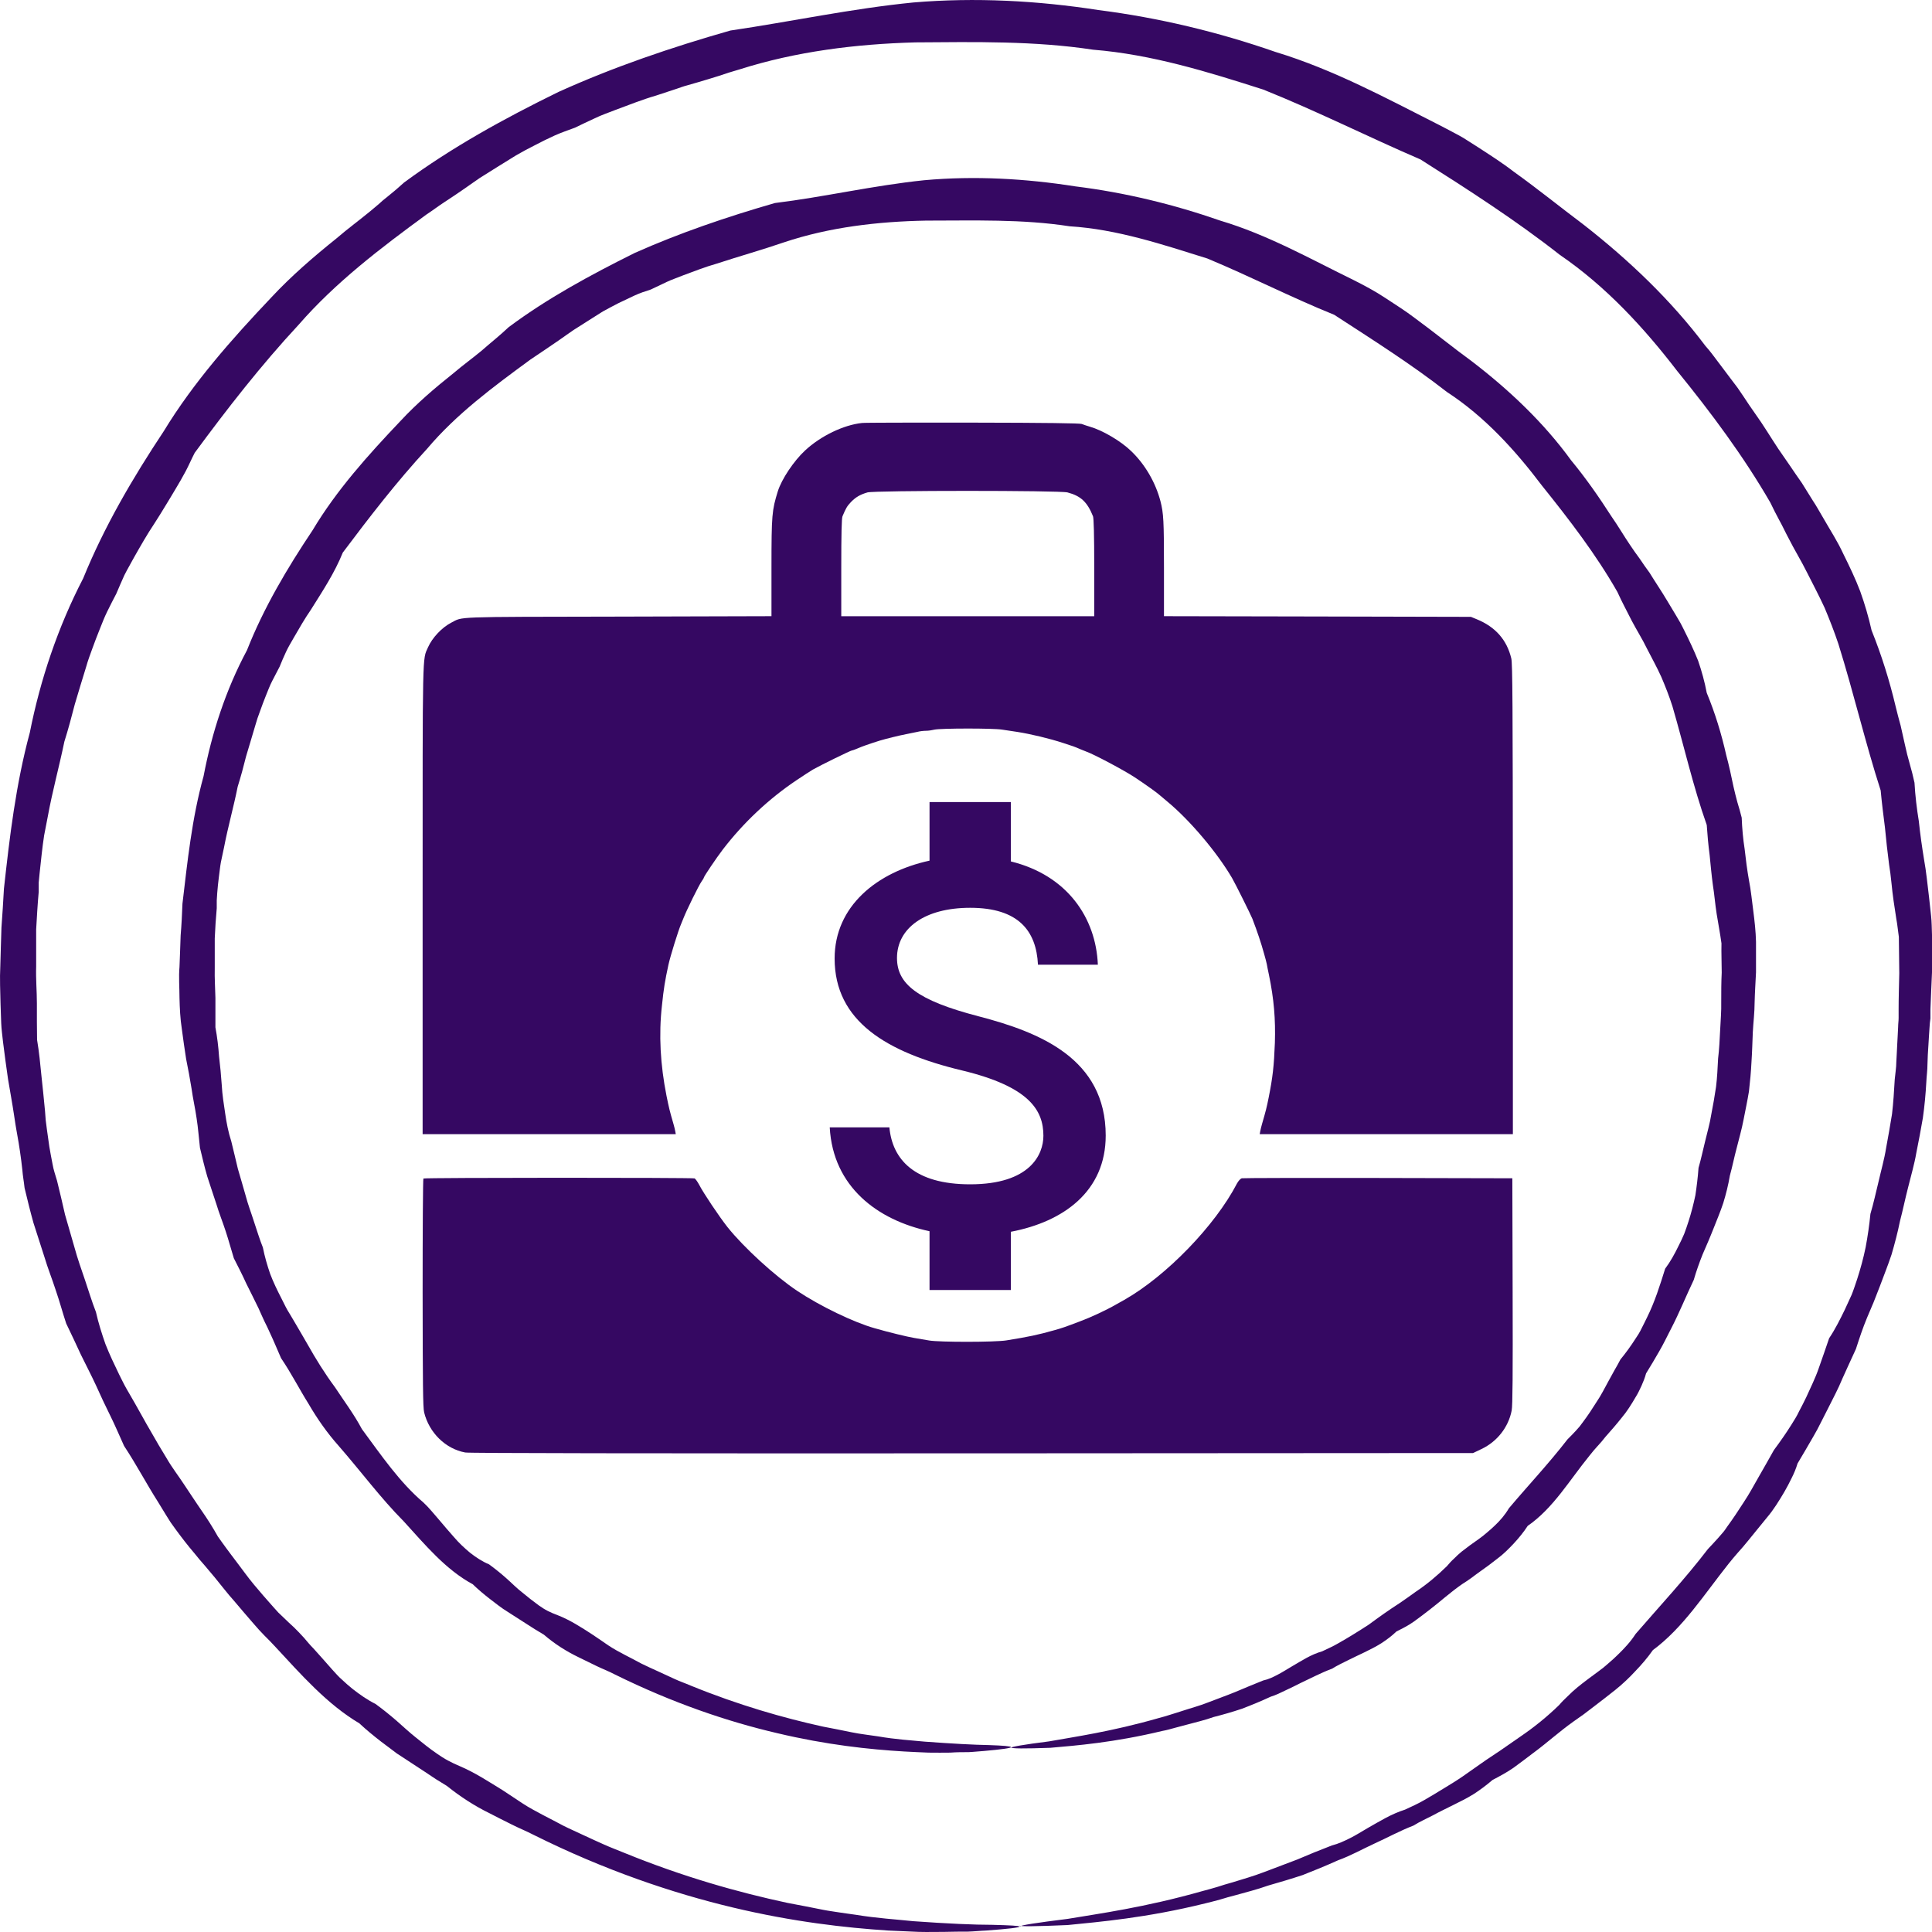
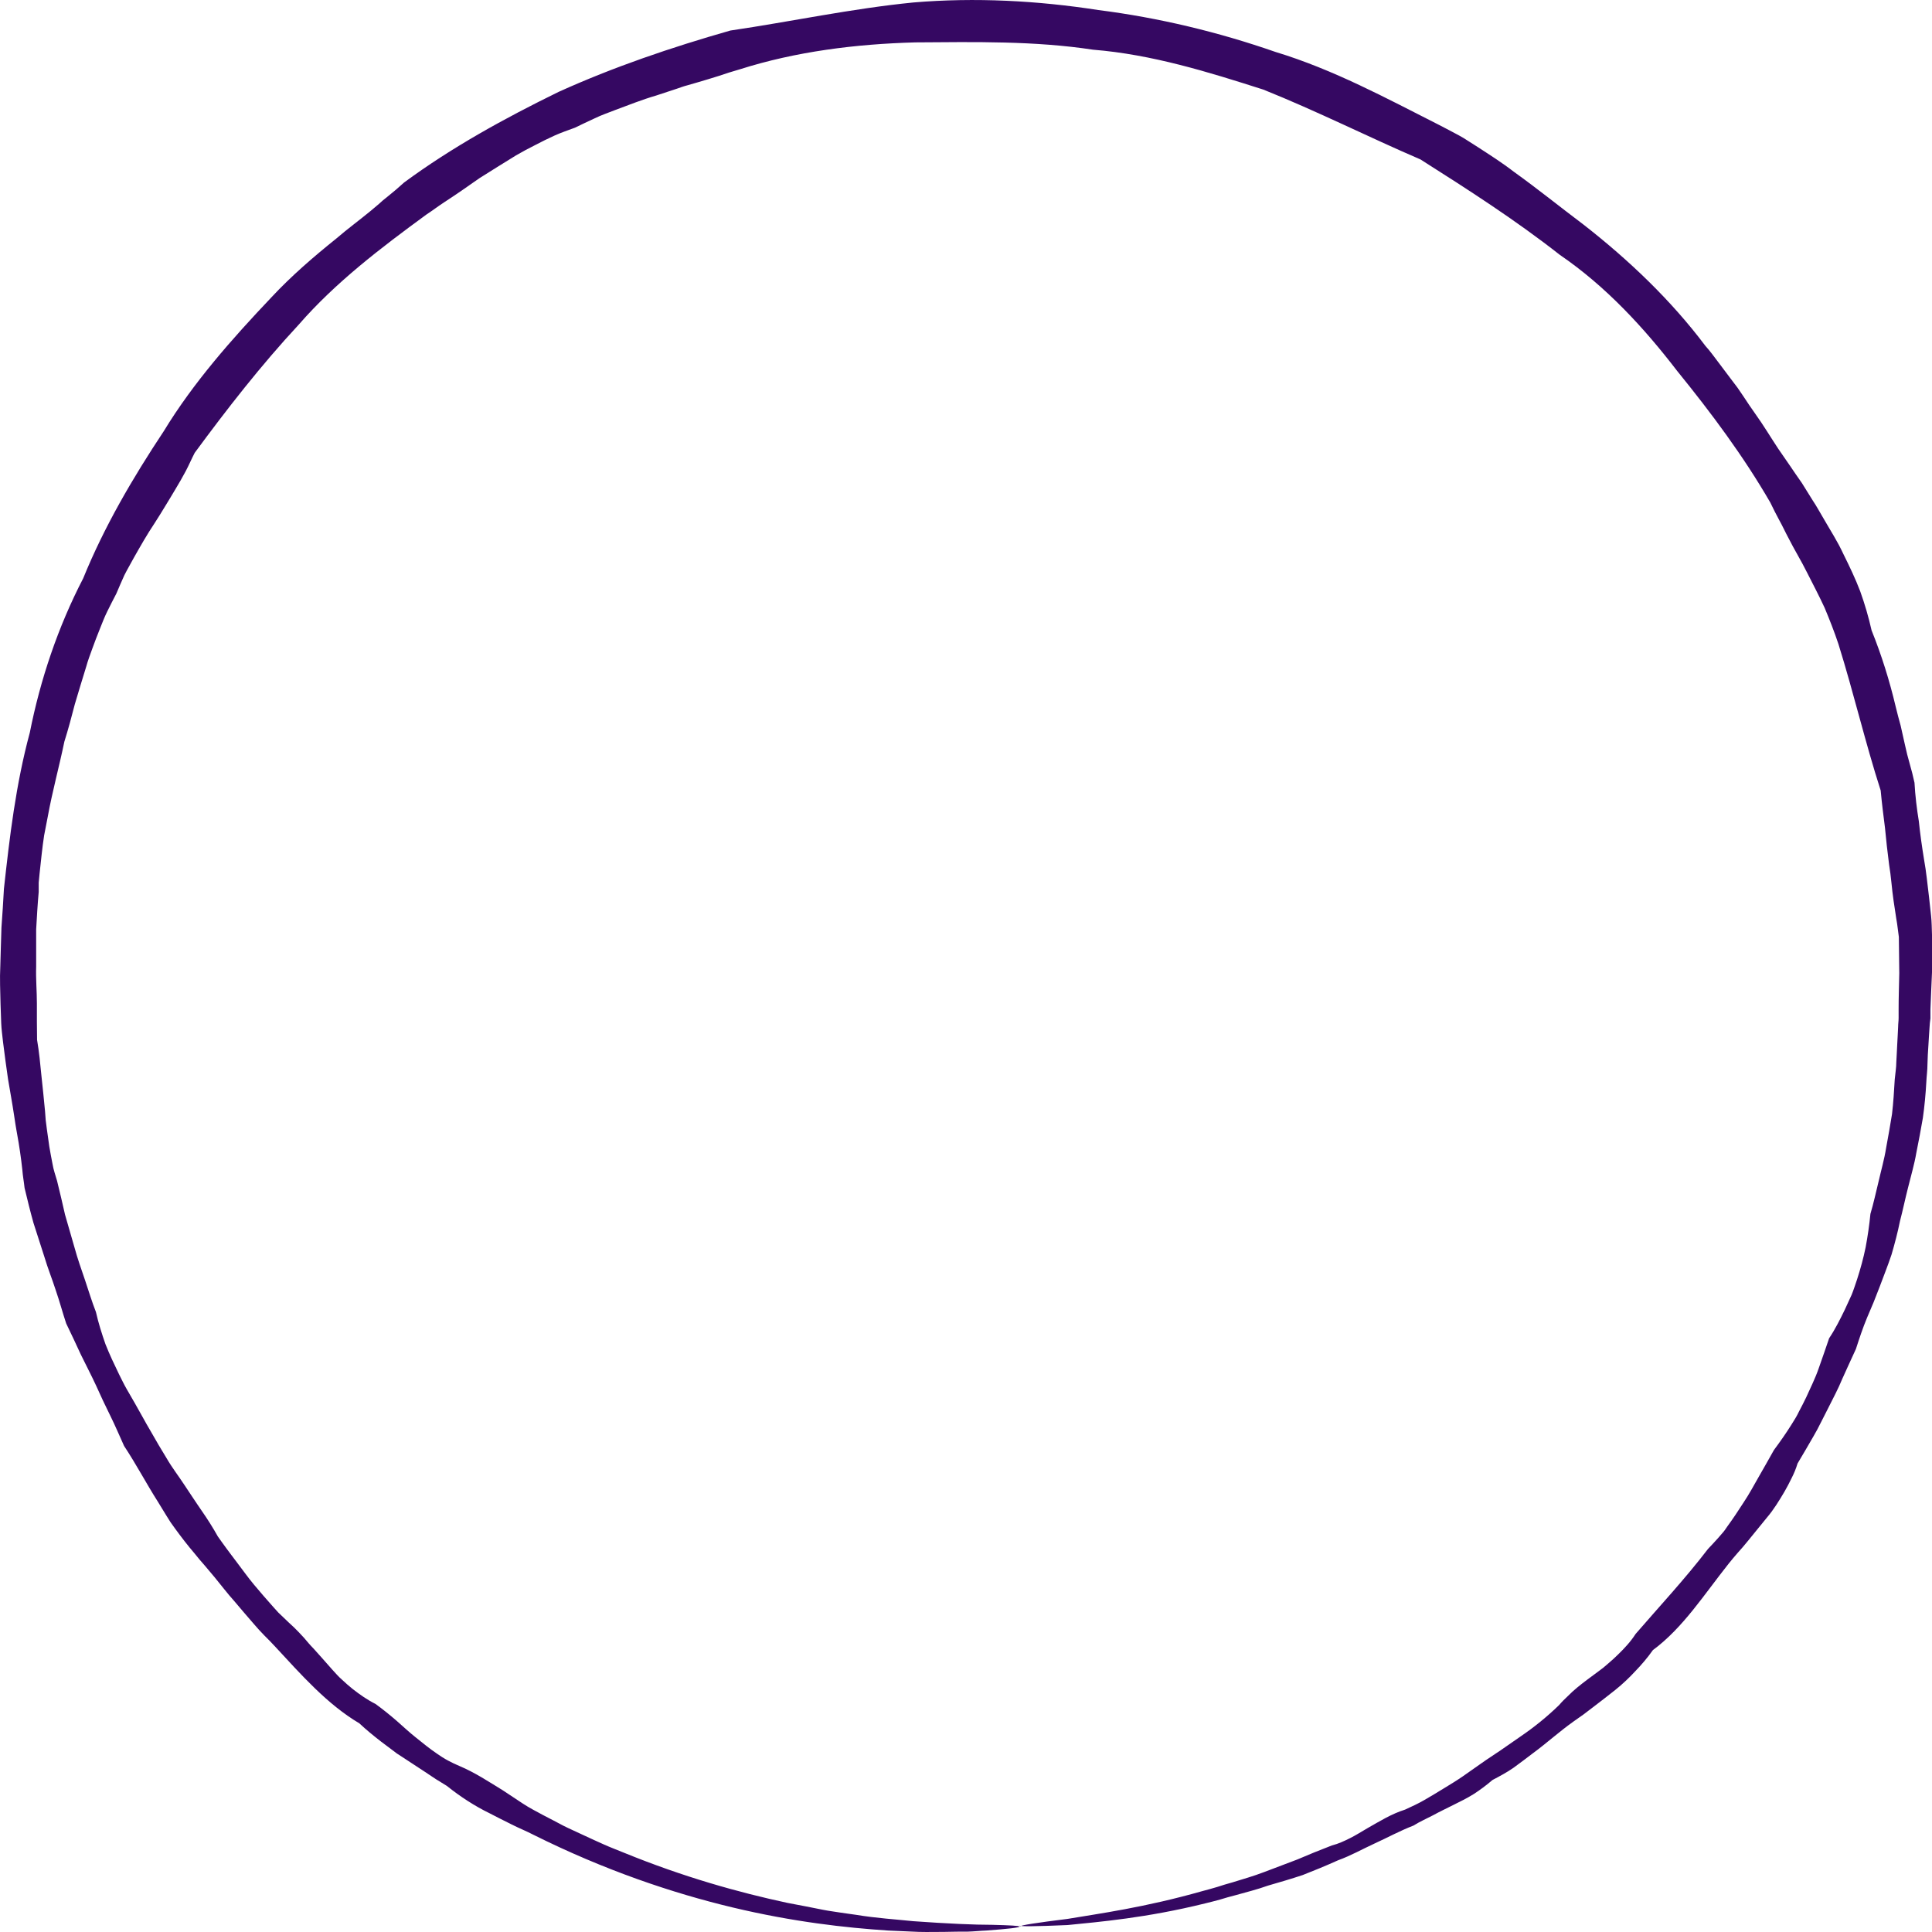
<svg xmlns="http://www.w3.org/2000/svg" width="32" height="32" viewBox="0 0 32 32" fill="none">
-   <path d="M16.735 28.953C16.735 28.934 16.953 28.896 17.374 28.843C17.792 28.768 18.409 28.681 19.187 28.458C19.251 28.443 19.319 28.42 19.383 28.401C19.451 28.379 19.518 28.36 19.586 28.337C19.721 28.292 19.868 28.254 20.011 28.197C20.154 28.141 20.305 28.088 20.455 28.027C20.606 27.963 20.76 27.899 20.922 27.834C21.008 27.816 21.087 27.778 21.166 27.736C21.245 27.695 21.32 27.646 21.399 27.6C21.557 27.509 21.712 27.404 21.9 27.351C21.986 27.309 22.076 27.271 22.159 27.222C22.246 27.173 22.329 27.124 22.415 27.071C22.498 27.018 22.588 26.965 22.671 26.909C22.754 26.848 22.836 26.788 22.923 26.727C23.006 26.667 23.096 26.61 23.186 26.55C23.273 26.489 23.363 26.429 23.45 26.364C23.63 26.244 23.803 26.1 23.965 25.941C24.003 25.896 24.04 25.854 24.082 25.817C24.123 25.775 24.164 25.737 24.209 25.7C24.3 25.628 24.394 25.56 24.492 25.492L24.563 25.439L24.631 25.382C24.676 25.344 24.721 25.306 24.762 25.265C24.849 25.182 24.928 25.091 24.992 24.982C25.304 24.611 25.647 24.248 25.963 23.84C26.008 23.795 26.053 23.75 26.098 23.701L26.162 23.629L26.222 23.549C26.301 23.444 26.373 23.334 26.444 23.221C26.519 23.111 26.579 22.99 26.643 22.873C26.677 22.812 26.707 22.756 26.741 22.695C26.775 22.635 26.809 22.578 26.839 22.518C26.926 22.412 27.008 22.299 27.084 22.181L27.14 22.095C27.159 22.064 27.174 22.034 27.189 22.004C27.219 21.943 27.253 21.879 27.283 21.815C27.407 21.565 27.494 21.29 27.58 21.014C27.667 20.897 27.738 20.768 27.802 20.636C27.836 20.572 27.866 20.504 27.896 20.436C27.922 20.367 27.945 20.299 27.968 20.228C28.013 20.088 28.05 19.944 28.081 19.797C28.103 19.65 28.122 19.498 28.133 19.343C28.175 19.2 28.205 19.052 28.242 18.905C28.276 18.758 28.321 18.61 28.344 18.459C28.374 18.308 28.4 18.157 28.423 18.002C28.442 17.847 28.449 17.692 28.457 17.533C28.476 17.378 28.483 17.22 28.491 17.065C28.498 16.906 28.513 16.751 28.509 16.589C28.509 16.43 28.509 16.267 28.517 16.109C28.517 15.946 28.509 15.788 28.513 15.625C28.491 15.463 28.46 15.304 28.434 15.141C28.408 14.979 28.396 14.816 28.37 14.654C28.348 14.492 28.333 14.325 28.317 14.163C28.295 13.996 28.28 13.83 28.269 13.664C28.043 13.025 27.896 12.368 27.701 11.699C27.648 11.533 27.584 11.37 27.516 11.211C27.445 11.053 27.358 10.898 27.279 10.743L27.219 10.626L27.155 10.512C27.11 10.437 27.069 10.357 27.027 10.282C26.948 10.123 26.862 9.968 26.79 9.806C26.437 9.186 25.996 8.612 25.541 8.045C25.101 7.463 24.597 6.904 23.965 6.492C23.374 6.031 22.739 5.63 22.099 5.214C21.388 4.927 20.715 4.58 19.996 4.281C19.259 4.051 18.506 3.797 17.716 3.748C16.934 3.627 16.136 3.654 15.339 3.654C14.538 3.669 13.736 3.763 12.988 4.013C12.615 4.141 12.235 4.247 11.867 4.368C11.679 4.421 11.498 4.493 11.314 4.561C11.223 4.599 11.129 4.629 11.043 4.67C10.953 4.712 10.866 4.753 10.78 4.795C10.685 4.825 10.595 4.855 10.505 4.897C10.418 4.939 10.328 4.98 10.242 5.022C10.155 5.067 10.069 5.112 9.986 5.158L9.741 5.313L9.497 5.468C9.418 5.524 9.339 5.577 9.26 5.634C9.102 5.743 8.944 5.849 8.786 5.955C8.172 6.405 7.559 6.858 7.074 7.433C6.566 7.984 6.118 8.566 5.678 9.152C5.539 9.496 5.34 9.794 5.148 10.101C5.046 10.248 4.956 10.407 4.866 10.562C4.821 10.641 4.775 10.716 4.738 10.796C4.7 10.875 4.666 10.958 4.632 11.041C4.591 11.121 4.55 11.2 4.508 11.28C4.467 11.359 4.437 11.442 4.403 11.525C4.369 11.608 4.339 11.691 4.309 11.774L4.264 11.899L4.226 12.024C4.177 12.194 4.125 12.36 4.076 12.527C4.034 12.697 3.989 12.863 3.937 13.029C3.869 13.369 3.775 13.698 3.711 14.034C3.692 14.117 3.677 14.2 3.658 14.284C3.643 14.367 3.636 14.454 3.624 14.537C3.613 14.62 3.605 14.703 3.598 14.79L3.59 14.915C3.59 14.956 3.59 14.998 3.59 15.043C3.575 15.209 3.564 15.376 3.557 15.542C3.557 15.708 3.557 15.874 3.557 16.037C3.553 16.203 3.564 16.366 3.568 16.528C3.568 16.691 3.568 16.853 3.568 17.016C3.598 17.178 3.617 17.337 3.628 17.496C3.647 17.654 3.662 17.813 3.673 17.972C3.681 18.131 3.707 18.289 3.73 18.444C3.752 18.599 3.782 18.754 3.831 18.905C3.869 19.056 3.903 19.207 3.94 19.359C3.982 19.506 4.027 19.653 4.068 19.801C4.106 19.948 4.162 20.092 4.207 20.235C4.256 20.379 4.298 20.523 4.354 20.662C4.384 20.813 4.426 20.957 4.474 21.097C4.527 21.237 4.591 21.369 4.659 21.501C4.693 21.565 4.723 21.633 4.76 21.698C4.798 21.762 4.836 21.822 4.873 21.887C4.945 22.011 5.02 22.136 5.091 22.261C5.231 22.51 5.381 22.752 5.547 22.975C5.701 23.209 5.866 23.428 5.994 23.67C6.318 24.109 6.619 24.551 7.014 24.887C7.108 24.974 7.187 25.076 7.27 25.17C7.352 25.269 7.435 25.363 7.518 25.458C7.601 25.556 7.691 25.639 7.785 25.718C7.883 25.794 7.984 25.862 8.101 25.911C8.199 25.983 8.293 26.058 8.383 26.138C8.473 26.217 8.556 26.304 8.65 26.376C8.741 26.451 8.831 26.523 8.925 26.591C8.974 26.625 9.019 26.655 9.072 26.682C9.124 26.708 9.177 26.731 9.23 26.75C9.444 26.833 9.628 26.954 9.809 27.071C9.899 27.132 9.989 27.192 10.076 27.253C10.166 27.313 10.257 27.362 10.351 27.411C10.445 27.46 10.535 27.506 10.625 27.555C10.716 27.6 10.81 27.642 10.9 27.683C10.99 27.725 11.08 27.767 11.171 27.808C11.261 27.85 11.351 27.88 11.438 27.918C12.235 28.243 12.976 28.454 13.631 28.598C13.796 28.628 13.954 28.662 14.105 28.692C14.255 28.723 14.406 28.738 14.545 28.76C14.827 28.809 15.083 28.825 15.316 28.847C15.779 28.881 16.136 28.9 16.377 28.904C16.618 28.912 16.742 28.923 16.746 28.938C16.746 28.953 16.595 28.976 16.294 29.002C16.219 29.006 16.136 29.017 16.042 29.021C15.948 29.021 15.847 29.021 15.738 29.029C15.629 29.029 15.508 29.032 15.38 29.029C15.252 29.025 15.117 29.017 14.974 29.01C14.398 28.976 13.687 28.9 12.875 28.707C12.062 28.518 11.144 28.209 10.181 27.733C10.087 27.683 9.986 27.645 9.884 27.596C9.786 27.547 9.685 27.498 9.583 27.449C9.38 27.351 9.188 27.23 9.008 27.075C8.959 27.045 8.91 27.015 8.857 26.984C8.808 26.954 8.759 26.92 8.71 26.89C8.609 26.826 8.511 26.761 8.409 26.697C8.304 26.633 8.21 26.557 8.112 26.482C8.014 26.406 7.92 26.327 7.83 26.24C7.382 25.998 7.044 25.59 6.686 25.197C6.31 24.819 5.983 24.377 5.611 23.95C5.422 23.738 5.257 23.504 5.11 23.251C4.956 23.005 4.824 22.744 4.655 22.495C4.595 22.359 4.538 22.219 4.474 22.083C4.444 22.015 4.411 21.947 4.377 21.879C4.347 21.811 4.313 21.743 4.283 21.671C4.219 21.535 4.147 21.399 4.079 21.259C4.016 21.119 3.944 20.98 3.873 20.84C3.827 20.692 3.786 20.538 3.737 20.39C3.688 20.239 3.628 20.092 3.583 19.941C3.534 19.789 3.481 19.638 3.432 19.483C3.387 19.328 3.35 19.17 3.312 19.011C3.293 18.848 3.282 18.682 3.256 18.52C3.233 18.357 3.195 18.195 3.173 18.032C3.147 17.87 3.116 17.703 3.083 17.541C3.056 17.375 3.034 17.208 3.011 17.038C2.985 16.872 2.977 16.698 2.973 16.528C2.973 16.358 2.958 16.184 2.973 16.014C2.981 15.841 2.985 15.671 2.992 15.493C3.007 15.319 3.015 15.145 3.022 14.968C3.105 14.272 3.177 13.558 3.372 12.855C3.508 12.141 3.737 11.431 4.091 10.769C4.365 10.074 4.753 9.417 5.178 8.782C5.573 8.12 6.096 7.538 6.634 6.972C6.901 6.684 7.202 6.427 7.51 6.182C7.661 6.053 7.823 5.936 7.973 5.812C8.124 5.679 8.278 5.558 8.425 5.419C9.068 4.939 9.783 4.553 10.512 4.19C11.257 3.858 12.036 3.593 12.834 3.363C13.661 3.261 14.466 3.072 15.309 2.985C16.148 2.909 16.99 2.958 17.811 3.087C18.634 3.189 19.439 3.385 20.211 3.654C20.997 3.888 21.704 4.289 22.423 4.64C22.603 4.731 22.78 4.825 22.945 4.935C23.111 5.044 23.28 5.15 23.438 5.271C23.758 5.505 24.063 5.755 24.379 5.985C25 6.461 25.571 7.002 26.023 7.625C26.267 7.92 26.485 8.234 26.689 8.551C26.798 8.706 26.892 8.869 26.997 9.024C27.05 9.103 27.102 9.178 27.159 9.254C27.212 9.333 27.264 9.409 27.321 9.485C27.418 9.643 27.524 9.798 27.618 9.957C27.667 10.036 27.712 10.116 27.761 10.195L27.832 10.316C27.855 10.357 27.874 10.399 27.896 10.441C27.979 10.607 28.058 10.773 28.126 10.943C28.186 11.117 28.235 11.295 28.269 11.476C28.408 11.812 28.513 12.156 28.592 12.508C28.615 12.595 28.637 12.681 28.656 12.768C28.675 12.855 28.694 12.942 28.712 13.029C28.731 13.116 28.754 13.203 28.776 13.286L28.814 13.415L28.848 13.543C28.855 13.721 28.87 13.894 28.897 14.065C28.916 14.238 28.938 14.408 28.968 14.578C29.002 14.748 29.017 14.918 29.04 15.088C29.062 15.259 29.081 15.429 29.085 15.599C29.085 15.769 29.085 15.935 29.085 16.105C29.077 16.271 29.066 16.438 29.062 16.604C29.062 16.77 29.04 16.936 29.032 17.099C29.025 17.261 29.021 17.428 29.01 17.59C29.002 17.753 28.987 17.915 28.968 18.078C28.942 18.236 28.908 18.395 28.878 18.55C28.848 18.709 28.803 18.86 28.765 19.015C28.724 19.166 28.694 19.321 28.652 19.472C28.626 19.627 28.588 19.778 28.543 19.925C28.494 20.073 28.434 20.213 28.378 20.356C28.348 20.428 28.321 20.5 28.291 20.568C28.261 20.636 28.231 20.708 28.201 20.776C28.145 20.916 28.096 21.055 28.054 21.199C27.926 21.467 27.817 21.739 27.682 22C27.648 22.064 27.618 22.128 27.584 22.193L27.535 22.287L27.482 22.382C27.411 22.506 27.339 22.627 27.264 22.748C27.245 22.82 27.219 22.884 27.189 22.952C27.159 23.017 27.129 23.081 27.091 23.141C27.02 23.262 26.948 23.379 26.858 23.485C26.771 23.595 26.681 23.697 26.591 23.799L26.527 23.878L26.459 23.954C26.414 24.003 26.369 24.056 26.328 24.109C25.993 24.52 25.726 24.982 25.304 25.273C25.236 25.378 25.154 25.477 25.071 25.567C25.03 25.613 24.985 25.654 24.939 25.7L24.872 25.76L24.8 25.817C24.706 25.892 24.608 25.964 24.511 26.032C24.462 26.066 24.413 26.104 24.367 26.138C24.319 26.172 24.27 26.206 24.221 26.236C24.029 26.368 23.86 26.523 23.683 26.659C23.596 26.727 23.506 26.795 23.416 26.86C23.326 26.924 23.228 26.973 23.13 27.022C23.051 27.098 22.964 27.162 22.878 27.218C22.788 27.275 22.694 27.321 22.603 27.366C22.509 27.411 22.419 27.453 22.329 27.498C22.238 27.544 22.148 27.585 22.065 27.638C21.881 27.706 21.712 27.797 21.542 27.876C21.459 27.918 21.377 27.959 21.294 27.997C21.211 28.038 21.132 28.076 21.046 28.103C20.884 28.178 20.726 28.243 20.568 28.303C20.41 28.356 20.252 28.401 20.102 28.439C19.955 28.492 19.804 28.526 19.665 28.564C19.594 28.583 19.526 28.602 19.454 28.62C19.387 28.639 19.319 28.658 19.251 28.67C18.454 28.862 17.822 28.912 17.397 28.949C16.968 28.964 16.746 28.964 16.746 28.942L16.735 28.953Z" fill="#350862" />
  <path d="M16.896 31.908C16.896 31.889 17.167 31.847 17.682 31.783C18.198 31.696 18.961 31.594 19.917 31.322C19.996 31.303 20.078 31.277 20.161 31.254C20.244 31.227 20.327 31.201 20.413 31.178C20.583 31.125 20.759 31.076 20.936 31.008C21.113 30.94 21.297 30.872 21.485 30.8C21.67 30.721 21.862 30.642 22.061 30.566C22.166 30.54 22.264 30.494 22.362 30.445C22.46 30.396 22.554 30.336 22.652 30.279C22.847 30.169 23.043 30.045 23.272 29.973C23.378 29.924 23.487 29.875 23.592 29.814C23.697 29.754 23.803 29.689 23.908 29.625C24.013 29.561 24.119 29.497 24.224 29.425C24.329 29.353 24.431 29.278 24.536 29.206C24.642 29.13 24.751 29.062 24.86 28.987C24.969 28.911 25.078 28.835 25.187 28.76C25.409 28.609 25.624 28.435 25.823 28.242C25.868 28.189 25.917 28.14 25.97 28.091C26.019 28.042 26.071 27.993 26.128 27.947C26.237 27.857 26.353 27.774 26.47 27.687L26.556 27.622L26.639 27.551C26.696 27.502 26.748 27.456 26.801 27.403C26.906 27.301 27.008 27.192 27.091 27.063C27.482 26.61 27.903 26.16 28.291 25.654C28.347 25.597 28.4 25.537 28.456 25.476L28.535 25.385C28.562 25.355 28.584 25.321 28.607 25.287C28.701 25.159 28.791 25.023 28.881 24.883C28.972 24.747 29.051 24.599 29.133 24.456C29.175 24.384 29.216 24.312 29.258 24.237C29.299 24.165 29.34 24.093 29.382 24.017C29.483 23.881 29.581 23.742 29.671 23.598L29.739 23.488C29.762 23.451 29.78 23.413 29.799 23.375C29.841 23.299 29.878 23.22 29.916 23.145C29.987 22.986 30.066 22.831 30.123 22.665C30.183 22.498 30.239 22.332 30.296 22.166C30.397 22.015 30.476 21.856 30.555 21.694C30.593 21.614 30.631 21.531 30.668 21.448C30.702 21.365 30.729 21.278 30.759 21.191C30.815 21.017 30.864 20.84 30.901 20.658C30.935 20.477 30.962 20.291 30.98 20.106C31.033 19.929 31.071 19.747 31.116 19.566C31.157 19.385 31.21 19.203 31.24 19.014C31.274 18.829 31.308 18.64 31.338 18.451C31.36 18.262 31.372 18.07 31.383 17.877C31.391 17.782 31.409 17.684 31.409 17.59C31.413 17.491 31.421 17.397 31.424 17.299C31.428 17.2 31.436 17.102 31.439 17.008C31.439 16.959 31.447 16.91 31.447 16.86V16.713C31.447 16.517 31.454 16.32 31.458 16.12C31.458 15.919 31.451 15.723 31.451 15.519C31.436 15.421 31.428 15.319 31.409 15.22C31.394 15.122 31.379 15.02 31.364 14.922C31.334 14.722 31.323 14.518 31.289 14.317C31.263 14.117 31.24 13.913 31.221 13.709C31.195 13.505 31.169 13.301 31.15 13.093C30.894 12.299 30.706 11.487 30.45 10.667C30.382 10.463 30.303 10.262 30.221 10.066C30.13 9.87 30.029 9.677 29.931 9.484L29.856 9.34L29.777 9.197C29.724 9.102 29.671 9.008 29.622 8.91C29.57 8.815 29.525 8.713 29.472 8.619C29.419 8.52 29.37 8.426 29.322 8.324C28.881 7.561 28.347 6.843 27.779 6.144C27.23 5.429 26.602 4.745 25.834 4.22C25.108 3.65 24.326 3.147 23.528 2.641C22.659 2.267 21.82 1.843 20.925 1.484C20.015 1.193 19.082 0.902 18.104 0.823C17.137 0.676 16.151 0.695 15.162 0.702C14.172 0.729 13.183 0.853 12.254 1.148L12.077 1.201L11.904 1.258C11.787 1.295 11.674 1.329 11.558 1.363L11.385 1.413C11.325 1.428 11.268 1.45 11.212 1.469C11.095 1.507 10.982 1.545 10.866 1.583C10.632 1.651 10.41 1.741 10.185 1.824L10.015 1.889C9.959 1.911 9.902 1.934 9.85 1.96C9.741 2.01 9.632 2.062 9.523 2.115C9.41 2.157 9.297 2.195 9.188 2.244C9.079 2.293 8.973 2.346 8.864 2.403C8.759 2.455 8.654 2.512 8.548 2.573L8.243 2.762C8.142 2.826 8.04 2.89 7.943 2.95C7.845 3.019 7.747 3.087 7.649 3.155C7.551 3.223 7.453 3.287 7.356 3.351C7.258 3.415 7.164 3.487 7.066 3.551C6.306 4.107 5.557 4.677 4.948 5.377C4.32 6.053 3.759 6.775 3.225 7.5C3.172 7.602 3.127 7.708 3.075 7.806C3.022 7.905 2.966 8.003 2.909 8.097L2.823 8.241L2.736 8.384C2.68 8.479 2.619 8.573 2.559 8.668C2.435 8.853 2.326 9.046 2.217 9.238C2.164 9.337 2.108 9.431 2.059 9.529C2.014 9.631 1.969 9.73 1.927 9.832C1.875 9.93 1.826 10.028 1.777 10.127C1.728 10.225 1.69 10.327 1.649 10.429C1.607 10.531 1.57 10.633 1.532 10.735L1.476 10.89C1.457 10.943 1.442 10.992 1.427 11.045C1.363 11.253 1.299 11.46 1.239 11.665C1.186 11.872 1.13 12.08 1.066 12.284C0.979 12.704 0.866 13.112 0.791 13.527C0.772 13.63 0.75 13.735 0.731 13.837C0.716 13.939 0.701 14.045 0.69 14.151C0.678 14.257 0.667 14.359 0.656 14.465L0.641 14.62C0.641 14.672 0.641 14.725 0.641 14.774C0.622 14.982 0.611 15.186 0.599 15.394C0.599 15.598 0.599 15.806 0.599 16.01C0.592 16.214 0.611 16.418 0.611 16.619C0.611 16.721 0.611 16.819 0.611 16.921C0.611 17.023 0.614 17.121 0.614 17.223C0.648 17.423 0.667 17.62 0.686 17.816C0.708 18.013 0.727 18.209 0.746 18.406L0.757 18.553C0.761 18.602 0.772 18.651 0.776 18.701C0.791 18.799 0.802 18.893 0.817 18.992C0.833 19.086 0.851 19.184 0.87 19.279C0.885 19.373 0.919 19.468 0.945 19.558C0.991 19.747 1.036 19.933 1.077 20.118C1.13 20.303 1.182 20.484 1.235 20.666C1.284 20.847 1.348 21.025 1.408 21.202C1.468 21.38 1.521 21.557 1.589 21.731C1.63 21.913 1.686 22.09 1.747 22.264C1.814 22.434 1.893 22.6 1.972 22.763C2.014 22.846 2.051 22.925 2.097 23.005C2.142 23.084 2.187 23.16 2.232 23.239C2.322 23.394 2.405 23.553 2.495 23.704C2.582 23.859 2.672 24.01 2.762 24.157C2.849 24.308 2.958 24.448 3.052 24.592C3.101 24.664 3.146 24.735 3.195 24.807L3.266 24.913L3.338 25.019C3.436 25.159 3.526 25.302 3.609 25.45C3.658 25.521 3.707 25.586 3.756 25.654C3.804 25.722 3.857 25.786 3.906 25.854C4.008 25.986 4.102 26.122 4.207 26.247C4.312 26.372 4.418 26.496 4.527 26.617L4.609 26.708L4.696 26.791C4.752 26.848 4.813 26.901 4.869 26.954C4.925 27.01 4.982 27.067 5.035 27.127C5.087 27.188 5.136 27.248 5.193 27.305C5.298 27.422 5.403 27.539 5.505 27.656C5.557 27.713 5.61 27.774 5.667 27.823C5.723 27.876 5.779 27.925 5.84 27.974C5.96 28.068 6.084 28.155 6.22 28.223C6.34 28.31 6.457 28.405 6.566 28.499C6.622 28.548 6.675 28.597 6.731 28.646L6.814 28.718L6.897 28.786C7.01 28.877 7.122 28.968 7.239 29.047C7.299 29.089 7.356 29.126 7.42 29.16C7.484 29.194 7.548 29.225 7.611 29.251C7.871 29.361 8.097 29.512 8.326 29.652C8.439 29.727 8.548 29.799 8.657 29.871C8.766 29.943 8.883 30.003 8.996 30.064C9.109 30.124 9.225 30.181 9.334 30.241C9.447 30.298 9.564 30.347 9.673 30.4C9.786 30.453 9.895 30.502 10.004 30.551C10.113 30.6 10.226 30.642 10.335 30.687C11.317 31.088 12.235 31.345 13.044 31.518C13.247 31.556 13.443 31.594 13.631 31.632C13.725 31.651 13.819 31.662 13.909 31.677C13.999 31.689 14.089 31.704 14.176 31.715C14.522 31.772 14.842 31.791 15.128 31.821C15.7 31.862 16.14 31.881 16.433 31.881C16.73 31.889 16.885 31.896 16.885 31.911C16.885 31.927 16.697 31.949 16.332 31.976C16.241 31.979 16.136 31.991 16.023 31.994C15.91 31.994 15.786 31.994 15.651 31.998C15.515 31.998 15.369 32.002 15.214 31.998C15.06 31.991 14.891 31.983 14.714 31.976C14.007 31.93 13.134 31.832 12.137 31.594C11.14 31.356 10.015 30.978 8.834 30.389C8.717 30.328 8.593 30.279 8.473 30.218C8.353 30.158 8.232 30.098 8.108 30.033C7.86 29.912 7.623 29.758 7.401 29.58C7.341 29.542 7.28 29.504 7.216 29.466C7.156 29.425 7.096 29.387 7.036 29.346C6.916 29.266 6.791 29.187 6.667 29.104L6.573 29.043L6.483 28.975C6.423 28.93 6.363 28.885 6.302 28.839C6.182 28.745 6.065 28.65 5.952 28.544C5.418 28.227 4.993 27.743 4.549 27.264C4.493 27.203 4.436 27.146 4.376 27.086L4.29 26.995L4.207 26.901C4.098 26.776 3.989 26.648 3.88 26.519C3.767 26.394 3.665 26.258 3.556 26.126C3.5 26.062 3.447 25.994 3.391 25.93C3.334 25.865 3.278 25.801 3.225 25.733C3.112 25.601 3.007 25.465 2.902 25.321L2.826 25.215C2.804 25.177 2.777 25.14 2.755 25.102C2.71 25.026 2.661 24.951 2.616 24.875C2.424 24.573 2.258 24.256 2.055 23.949C1.98 23.783 1.908 23.613 1.826 23.447C1.784 23.364 1.747 23.281 1.705 23.197C1.668 23.114 1.626 23.027 1.589 22.944C1.51 22.774 1.423 22.608 1.34 22.438C1.261 22.264 1.179 22.094 1.096 21.92C1.036 21.739 0.987 21.554 0.923 21.369C0.863 21.183 0.791 21.006 0.735 20.817C0.675 20.632 0.614 20.443 0.554 20.254C0.501 20.065 0.453 19.868 0.407 19.676C0.396 19.573 0.377 19.475 0.37 19.377C0.359 19.279 0.347 19.177 0.332 19.078C0.317 18.98 0.302 18.878 0.283 18.78C0.276 18.731 0.264 18.682 0.257 18.629L0.234 18.478C0.204 18.277 0.167 18.077 0.133 17.873C0.103 17.669 0.076 17.465 0.05 17.257C0.039 17.155 0.024 17.049 0.02 16.947C0.016 16.841 0.012 16.739 0.009 16.634C0.005 16.422 -0.006 16.214 0.005 16.003C0.012 15.791 0.016 15.579 0.024 15.364C0.039 15.152 0.054 14.937 0.065 14.722C0.159 13.867 0.261 12.995 0.494 12.133C0.667 11.26 0.957 10.391 1.378 9.579C1.724 8.728 2.194 7.923 2.713 7.141C3.203 6.336 3.838 5.618 4.497 4.923C4.824 4.572 5.193 4.254 5.569 3.952C5.753 3.793 5.949 3.65 6.137 3.495L6.276 3.378L6.344 3.317L6.415 3.26C6.509 3.185 6.603 3.105 6.694 3.022C7.484 2.44 8.356 1.96 9.252 1.522C10.162 1.11 11.118 0.785 12.096 0.506C13.104 0.358 14.097 0.143 15.128 0.041C16.155 -0.046 17.189 0.011 18.19 0.166C19.198 0.294 20.184 0.532 21.128 0.861C22.087 1.152 22.964 1.628 23.837 2.07C23.946 2.127 24.055 2.183 24.16 2.24L24.239 2.285L24.318 2.335L24.472 2.433C24.675 2.565 24.883 2.697 25.074 2.845C25.469 3.128 25.842 3.43 26.229 3.721C26.985 4.311 27.681 4.976 28.246 5.728C28.325 5.815 28.392 5.909 28.464 6.004C28.535 6.098 28.603 6.189 28.674 6.283L28.78 6.423L28.878 6.567C28.942 6.665 29.006 6.76 29.073 6.854C29.209 7.043 29.325 7.239 29.453 7.432C29.517 7.527 29.585 7.621 29.649 7.716C29.713 7.81 29.777 7.905 29.844 7.999C29.905 8.097 29.965 8.192 30.025 8.29C30.089 8.384 30.142 8.486 30.202 8.585C30.258 8.683 30.318 8.781 30.375 8.879L30.458 9.027C30.484 9.076 30.51 9.129 30.533 9.178C30.634 9.382 30.732 9.586 30.811 9.794C30.887 10.006 30.95 10.221 30.999 10.44C31.165 10.852 31.297 11.275 31.398 11.702C31.424 11.808 31.451 11.914 31.481 12.02C31.503 12.126 31.53 12.231 31.552 12.337C31.575 12.443 31.601 12.549 31.631 12.651L31.673 12.806L31.71 12.964C31.722 13.18 31.748 13.395 31.782 13.603C31.804 13.815 31.834 14.026 31.868 14.234C31.906 14.442 31.925 14.653 31.951 14.861C31.962 14.967 31.974 15.069 31.985 15.171C31.996 15.273 31.996 15.379 32 15.485C32 15.693 32 15.9 32 16.105C31.992 16.309 31.981 16.517 31.974 16.717V16.868C31.966 16.917 31.962 16.97 31.959 17.019C31.951 17.121 31.947 17.219 31.94 17.321C31.932 17.423 31.928 17.522 31.925 17.624C31.925 17.726 31.91 17.824 31.906 17.922C31.895 18.122 31.876 18.323 31.849 18.515C31.816 18.712 31.778 18.905 31.74 19.097C31.707 19.29 31.65 19.479 31.605 19.664C31.556 19.853 31.518 20.042 31.47 20.224C31.432 20.412 31.383 20.598 31.33 20.779C31.27 20.96 31.199 21.134 31.135 21.308C31.101 21.395 31.067 21.482 31.033 21.569C30.996 21.656 30.962 21.739 30.924 21.826C30.853 21.996 30.796 22.17 30.74 22.343C30.661 22.51 30.589 22.676 30.514 22.838C30.446 23.005 30.36 23.163 30.281 23.322C30.239 23.401 30.202 23.481 30.16 23.56L30.1 23.677L30.036 23.791C29.95 23.942 29.86 24.093 29.773 24.24C29.747 24.327 29.713 24.407 29.675 24.482C29.637 24.562 29.596 24.637 29.555 24.709C29.468 24.856 29.378 25.004 29.269 25.132C29.163 25.265 29.054 25.393 28.949 25.525L28.87 25.62L28.787 25.714C28.735 25.775 28.678 25.839 28.629 25.903C28.223 26.413 27.877 26.961 27.377 27.331C27.286 27.46 27.189 27.573 27.083 27.683C27.03 27.74 26.978 27.793 26.925 27.842L26.842 27.917L26.756 27.989C26.639 28.084 26.523 28.17 26.406 28.261C26.35 28.306 26.289 28.348 26.233 28.393C26.173 28.435 26.116 28.477 26.056 28.518C25.823 28.684 25.616 28.873 25.394 29.036C25.285 29.119 25.176 29.202 25.067 29.281C24.958 29.357 24.837 29.421 24.721 29.482C24.619 29.569 24.514 29.648 24.408 29.716C24.299 29.784 24.183 29.841 24.07 29.897C23.957 29.954 23.844 30.007 23.735 30.067C23.626 30.124 23.513 30.173 23.412 30.237C23.186 30.324 22.979 30.438 22.772 30.532C22.67 30.581 22.565 30.63 22.467 30.68C22.366 30.729 22.268 30.774 22.163 30.812C21.963 30.902 21.768 30.982 21.576 31.057C21.38 31.122 21.188 31.178 21.004 31.231C20.823 31.296 20.639 31.341 20.466 31.39C20.379 31.413 20.293 31.435 20.21 31.462C20.127 31.484 20.045 31.507 19.962 31.526C18.984 31.768 18.205 31.832 17.682 31.885C17.155 31.908 16.885 31.911 16.885 31.892L16.896 31.908Z" fill="#350862" />
-   <path d="M16.204 16.832C15.185 16.567 14.857 16.294 14.857 15.867C14.857 15.378 15.31 15.036 16.069 15.036C16.869 15.036 17.165 15.418 17.192 15.979H18.184C18.153 15.207 17.681 14.498 16.743 14.268V13.285H15.396V14.255C14.525 14.444 13.824 15.009 13.824 15.876C13.824 16.913 14.682 17.43 15.935 17.73C17.057 18 17.282 18.395 17.282 18.812C17.282 19.122 17.062 19.616 16.069 19.616C15.144 19.616 14.781 19.203 14.731 18.673H13.743C13.797 19.657 14.534 20.209 15.396 20.393V21.367H16.743V20.402C17.618 20.236 18.314 19.729 18.314 18.808C18.314 17.533 17.223 17.097 16.204 16.832Z" fill="#350862" />
-   <path d="M14.277 7.006C13.972 7.038 13.593 7.221 13.335 7.461C13.149 7.633 12.946 7.936 12.883 8.138C12.786 8.452 12.778 8.525 12.778 9.399V10.206L10.238 10.213C7.462 10.218 7.675 10.211 7.473 10.314C7.32 10.393 7.159 10.563 7.089 10.722C6.995 10.934 7 10.715 7 14.893V18.785H9.097H11.193L11.184 18.736C11.179 18.707 11.166 18.655 11.155 18.617C11.09 18.393 11.083 18.362 11.04 18.153C10.937 17.635 10.909 17.138 10.964 16.654C10.994 16.363 11.014 16.246 11.072 15.977C11.103 15.836 11.236 15.406 11.283 15.3C11.294 15.274 11.309 15.238 11.316 15.219C11.372 15.074 11.572 14.668 11.625 14.592C11.645 14.567 11.659 14.54 11.659 14.534C11.659 14.516 11.868 14.207 11.971 14.072C12.311 13.628 12.735 13.229 13.194 12.922C13.299 12.851 13.421 12.772 13.465 12.746C13.584 12.678 14.091 12.429 14.113 12.429C14.124 12.429 14.167 12.412 14.21 12.394C14.277 12.364 14.396 12.322 14.575 12.266C14.665 12.239 14.895 12.181 15.009 12.16C15.068 12.149 15.151 12.131 15.195 12.122C15.236 12.111 15.301 12.104 15.339 12.104C15.375 12.104 15.438 12.095 15.478 12.085C15.577 12.062 16.446 12.06 16.599 12.085C16.668 12.096 16.782 12.113 16.851 12.123C17.074 12.158 17.383 12.232 17.609 12.306C17.77 12.358 17.793 12.365 17.898 12.411C17.928 12.423 17.968 12.44 17.988 12.447C18.122 12.494 18.618 12.759 18.792 12.873C18.969 12.99 19.176 13.138 19.207 13.169C19.212 13.174 19.268 13.221 19.333 13.275C19.709 13.586 20.159 14.119 20.408 14.545C20.457 14.628 20.72 15.157 20.744 15.219C20.829 15.442 20.885 15.61 20.937 15.796C20.957 15.865 20.977 15.943 20.982 15.968C20.986 15.993 21.002 16.075 21.018 16.148C21.101 16.551 21.128 16.88 21.116 17.272C21.101 17.658 21.081 17.839 21.013 18.18C20.982 18.337 20.966 18.4 20.903 18.617C20.892 18.655 20.879 18.707 20.874 18.734L20.865 18.785H22.961H25.058V14.897C25.056 11.659 25.052 10.993 25.032 10.906C24.958 10.598 24.769 10.383 24.458 10.256L24.363 10.217L21.822 10.211L19.279 10.206V9.4C19.279 8.626 19.272 8.501 19.221 8.302C19.14 7.992 18.965 7.69 18.734 7.47C18.566 7.306 18.261 7.127 18.051 7.067C18.006 7.053 17.947 7.035 17.916 7.022C17.878 7.01 17.351 7.002 16.101 7C15.133 6.999 14.312 7 14.277 7.006ZM17.681 8.156C17.901 8.214 18.008 8.313 18.104 8.552C18.116 8.586 18.124 8.851 18.124 9.404V10.207H16.029H13.934V9.404C13.934 8.846 13.94 8.586 13.954 8.552C14.012 8.414 14.03 8.384 14.095 8.315C14.176 8.232 14.248 8.191 14.368 8.156C14.49 8.122 17.555 8.122 17.681 8.156Z" fill="#350862" />
-   <path d="M7.013 19.52C7.005 19.525 7 20.378 7 21.411C7.002 22.931 7.005 23.31 7.025 23.393C7.107 23.729 7.379 23.998 7.706 24.058C7.771 24.07 10.557 24.074 16.101 24.072L24.399 24.067L24.539 24C24.798 23.877 24.984 23.639 25.038 23.363C25.054 23.281 25.058 22.774 25.054 21.385L25.049 19.516L22.828 19.511C21.607 19.509 20.588 19.511 20.569 19.516C20.545 19.522 20.513 19.558 20.489 19.601C20.128 20.298 19.319 21.134 18.622 21.53C18.586 21.55 18.526 21.584 18.49 21.604C18.324 21.7 18.068 21.819 17.885 21.887C17.643 21.979 17.585 21.999 17.465 22.032C17.19 22.11 17.035 22.142 16.67 22.201C16.48 22.232 15.563 22.232 15.391 22.203C15.325 22.191 15.211 22.171 15.139 22.16C15.03 22.142 14.716 22.066 14.485 21.999C14.14 21.902 13.582 21.633 13.203 21.38C12.833 21.133 12.316 20.659 12.049 20.324C11.912 20.15 11.65 19.76 11.579 19.621C11.552 19.571 11.518 19.524 11.504 19.518C11.464 19.504 7.027 19.504 7.013 19.52Z" fill="#350862" />
</svg>